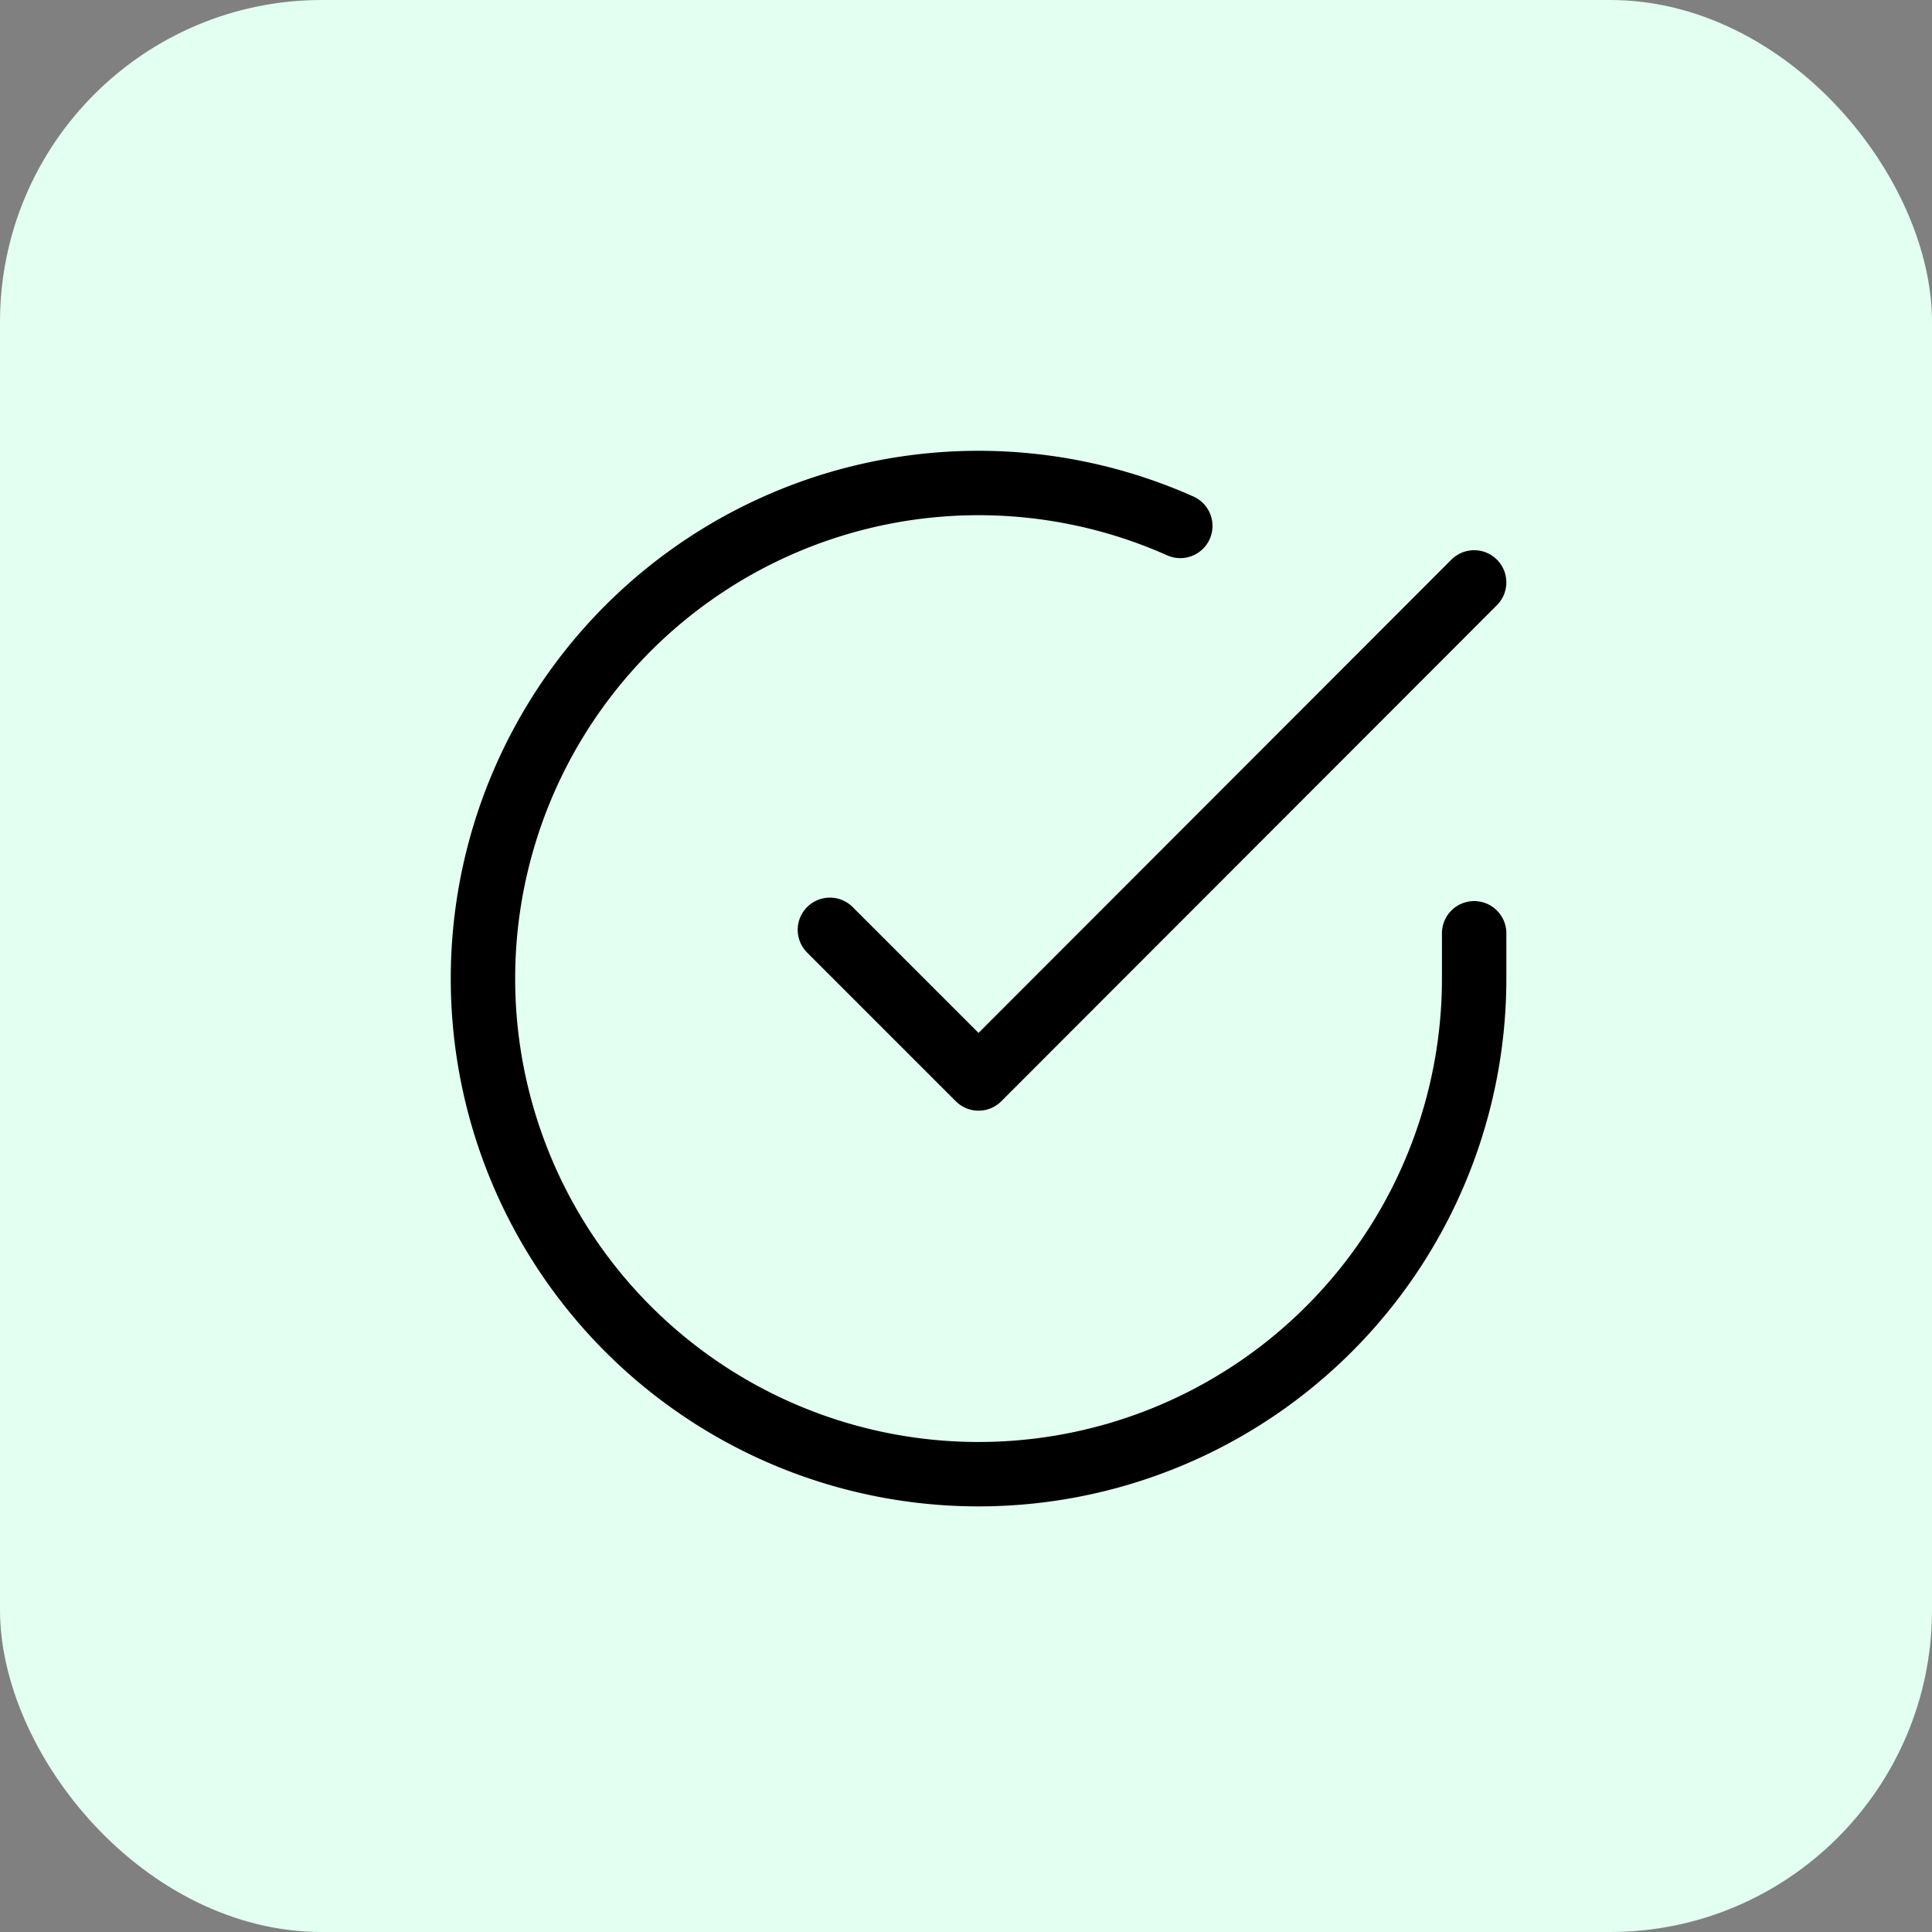
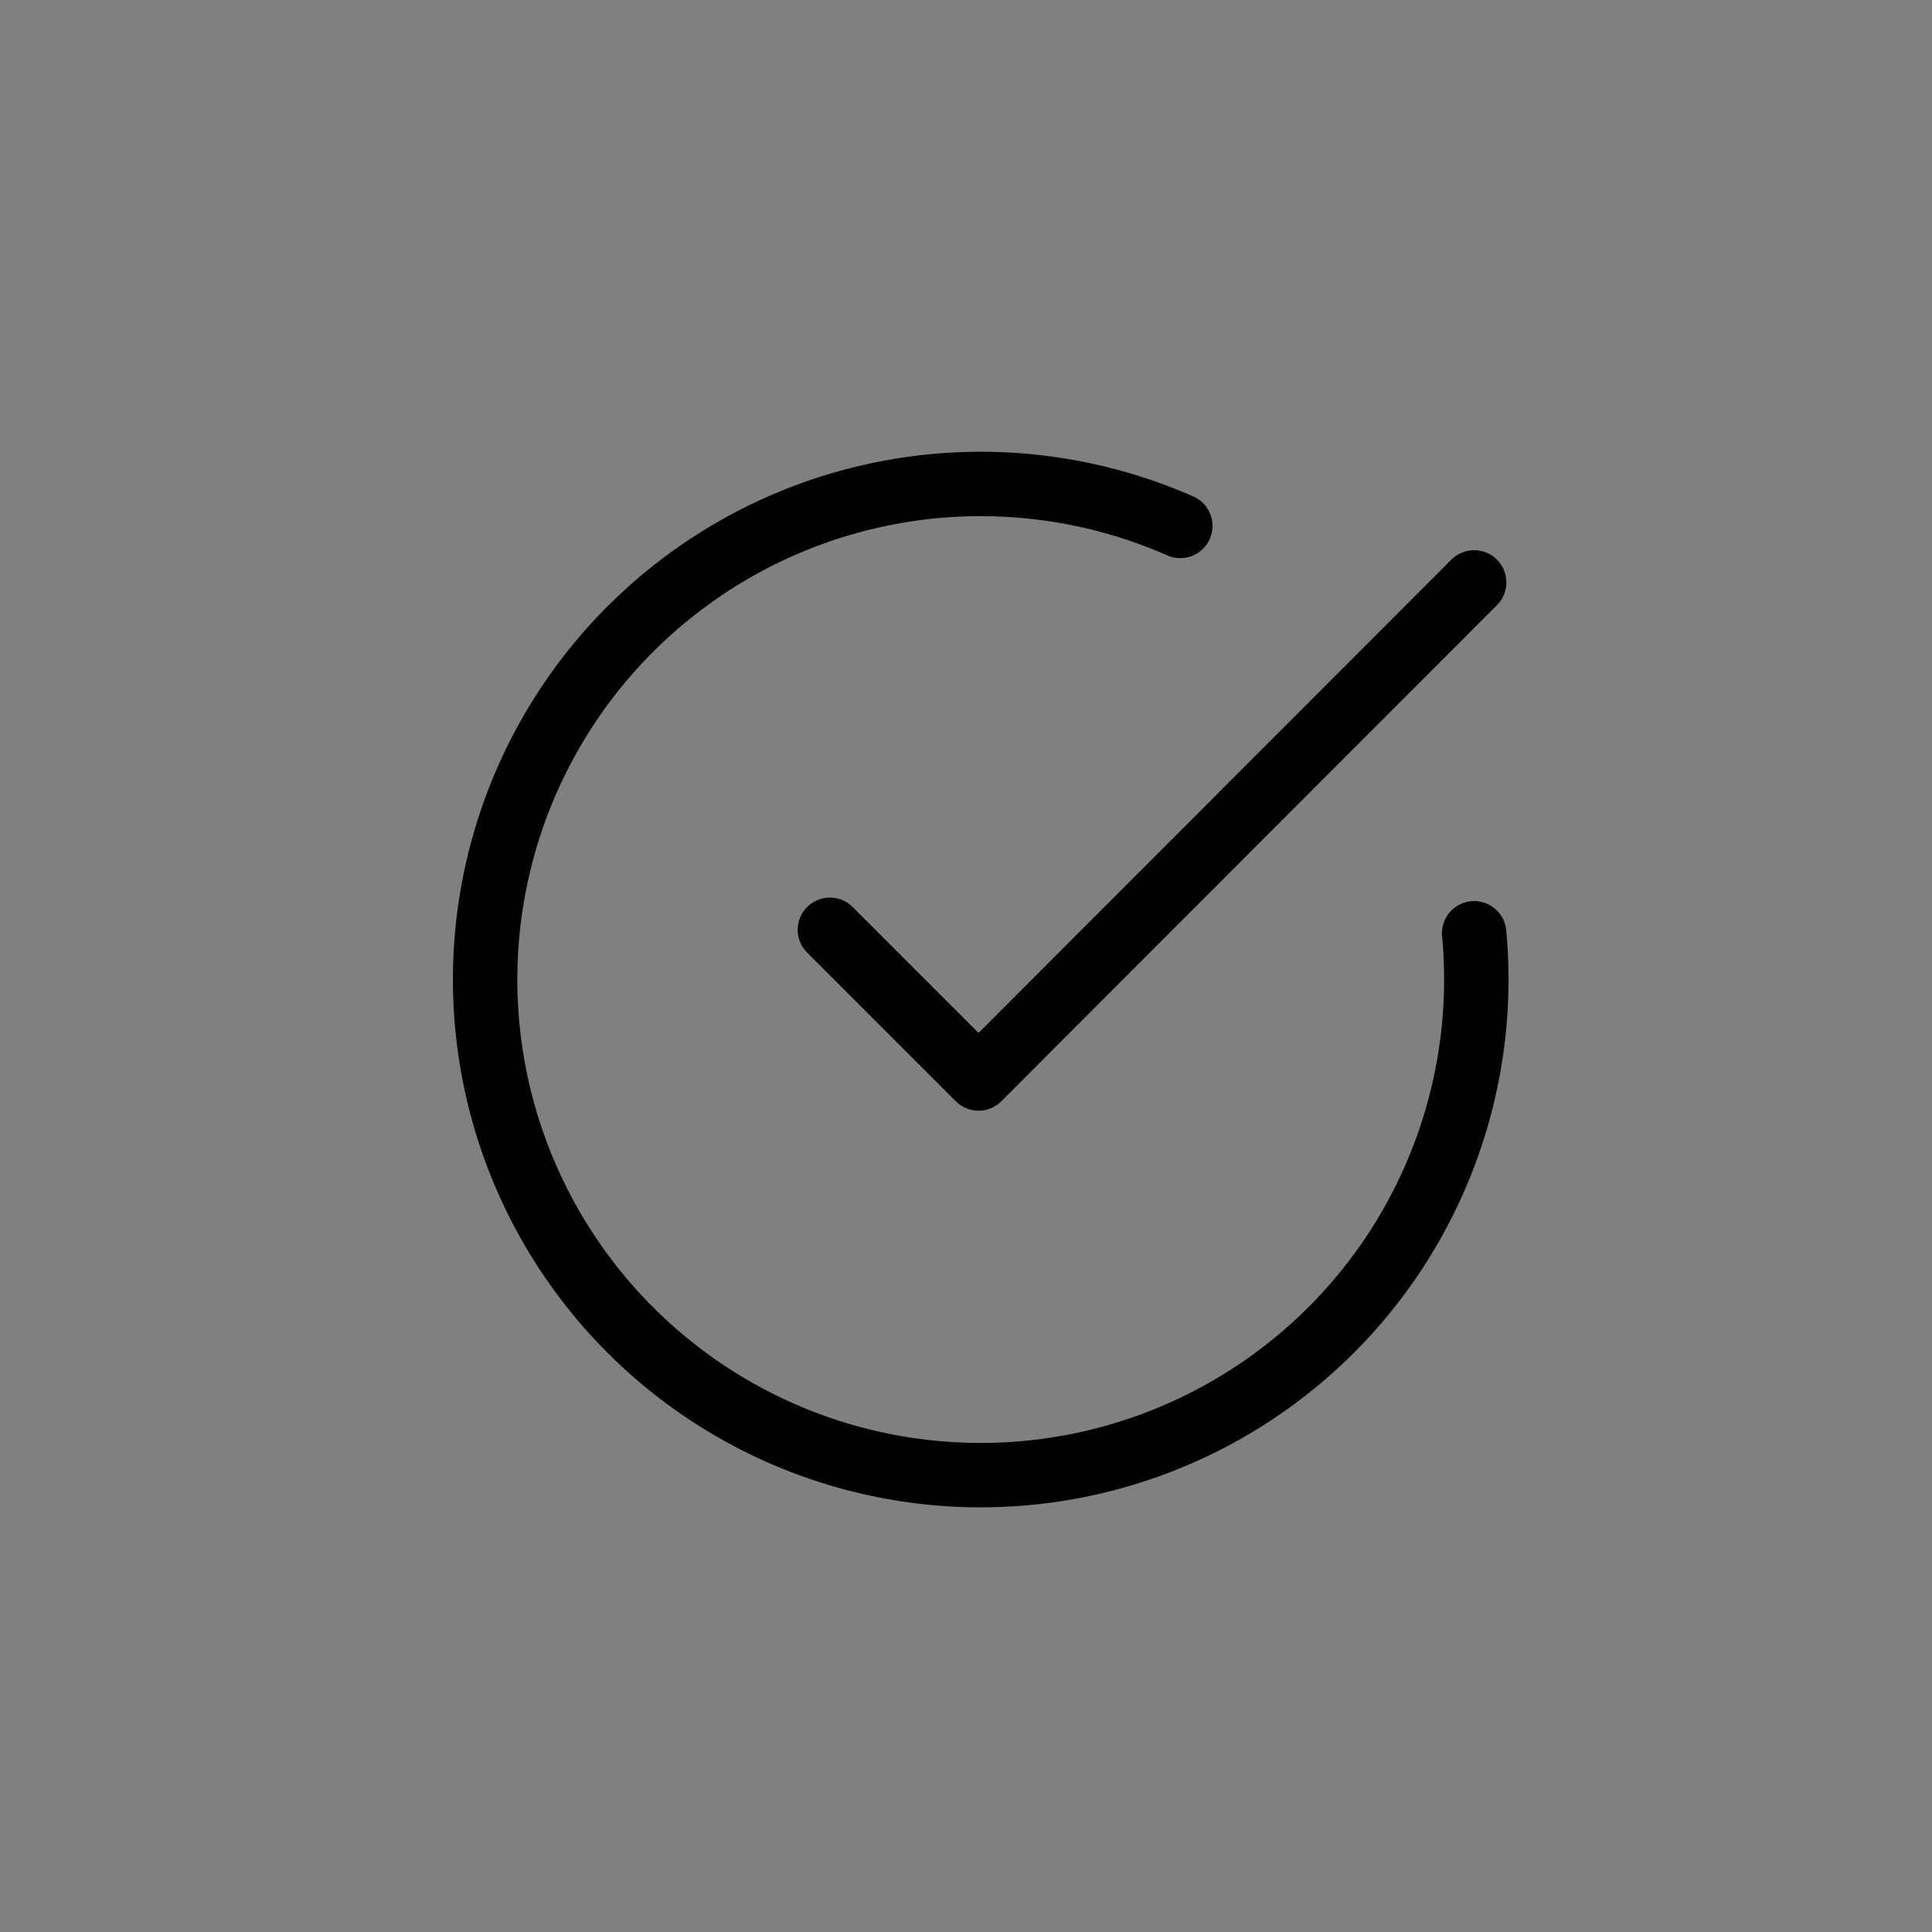
<svg xmlns="http://www.w3.org/2000/svg" width="60" height="60" viewBox="0 0 60 60">
  <rect x="0" y="0" width="60" height="60" fill="#808080" stroke="none" />
  <g transform="translate(-514 -1407.232)">
-     <rect width="60" height="60" rx="10" transform="translate(514 1407.232)" fill="#e2fff2" />
    <g transform="translate(386.001 -13.438)">
      <g transform="translate(139.999 1432.679)">
-         <path d="M33.781,16.975v1.416A15.391,15.391,0,1,1,24.655,4.324" transform="translate(0 0)" fill="none" stroke="#000" stroke-linecap="round" stroke-linejoin="round" stroke-width="2" />
+         <path d="M33.781,16.975A15.391,15.391,0,1,1,24.655,4.324" transform="translate(0 0)" fill="none" stroke="#000" stroke-linecap="round" stroke-linejoin="round" stroke-width="2" />
        <path d="M33.508,6,18.117,21.406,13.5,16.789" transform="translate(0.273 0.078)" fill="none" stroke="#000" stroke-linecap="round" stroke-linejoin="round" stroke-width="2" />
      </g>
    </g>
  </g>
</svg>